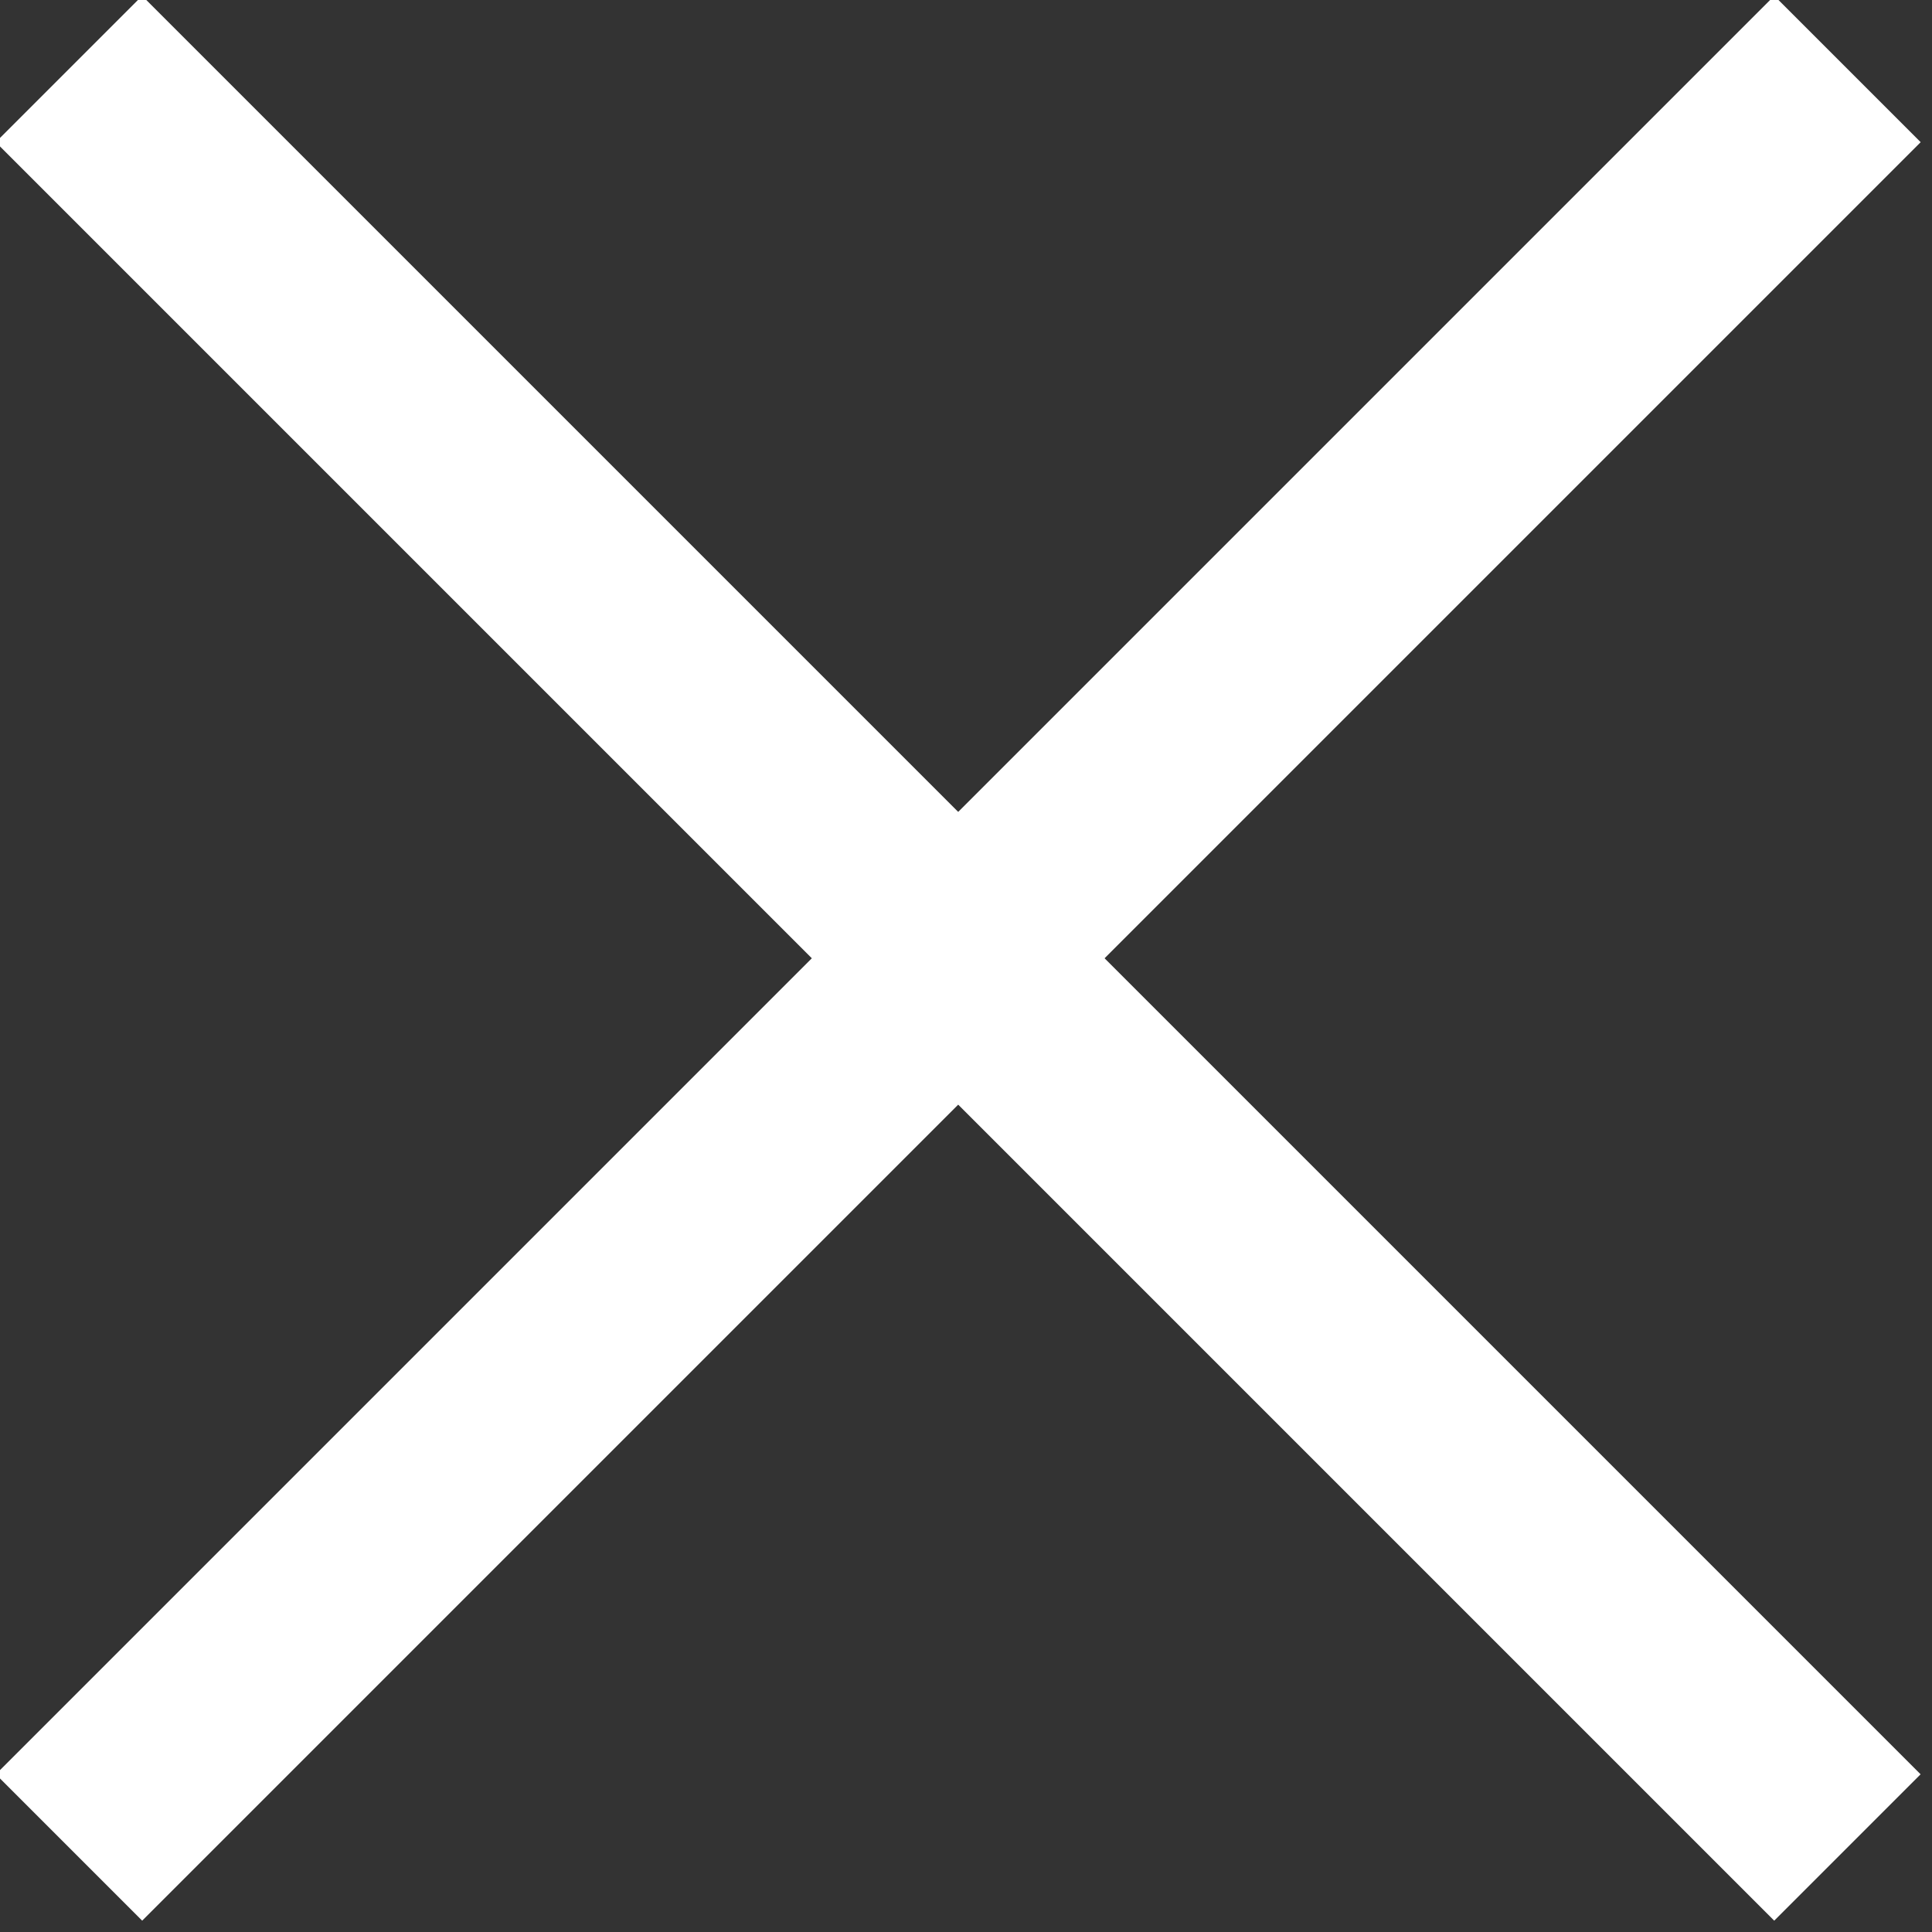
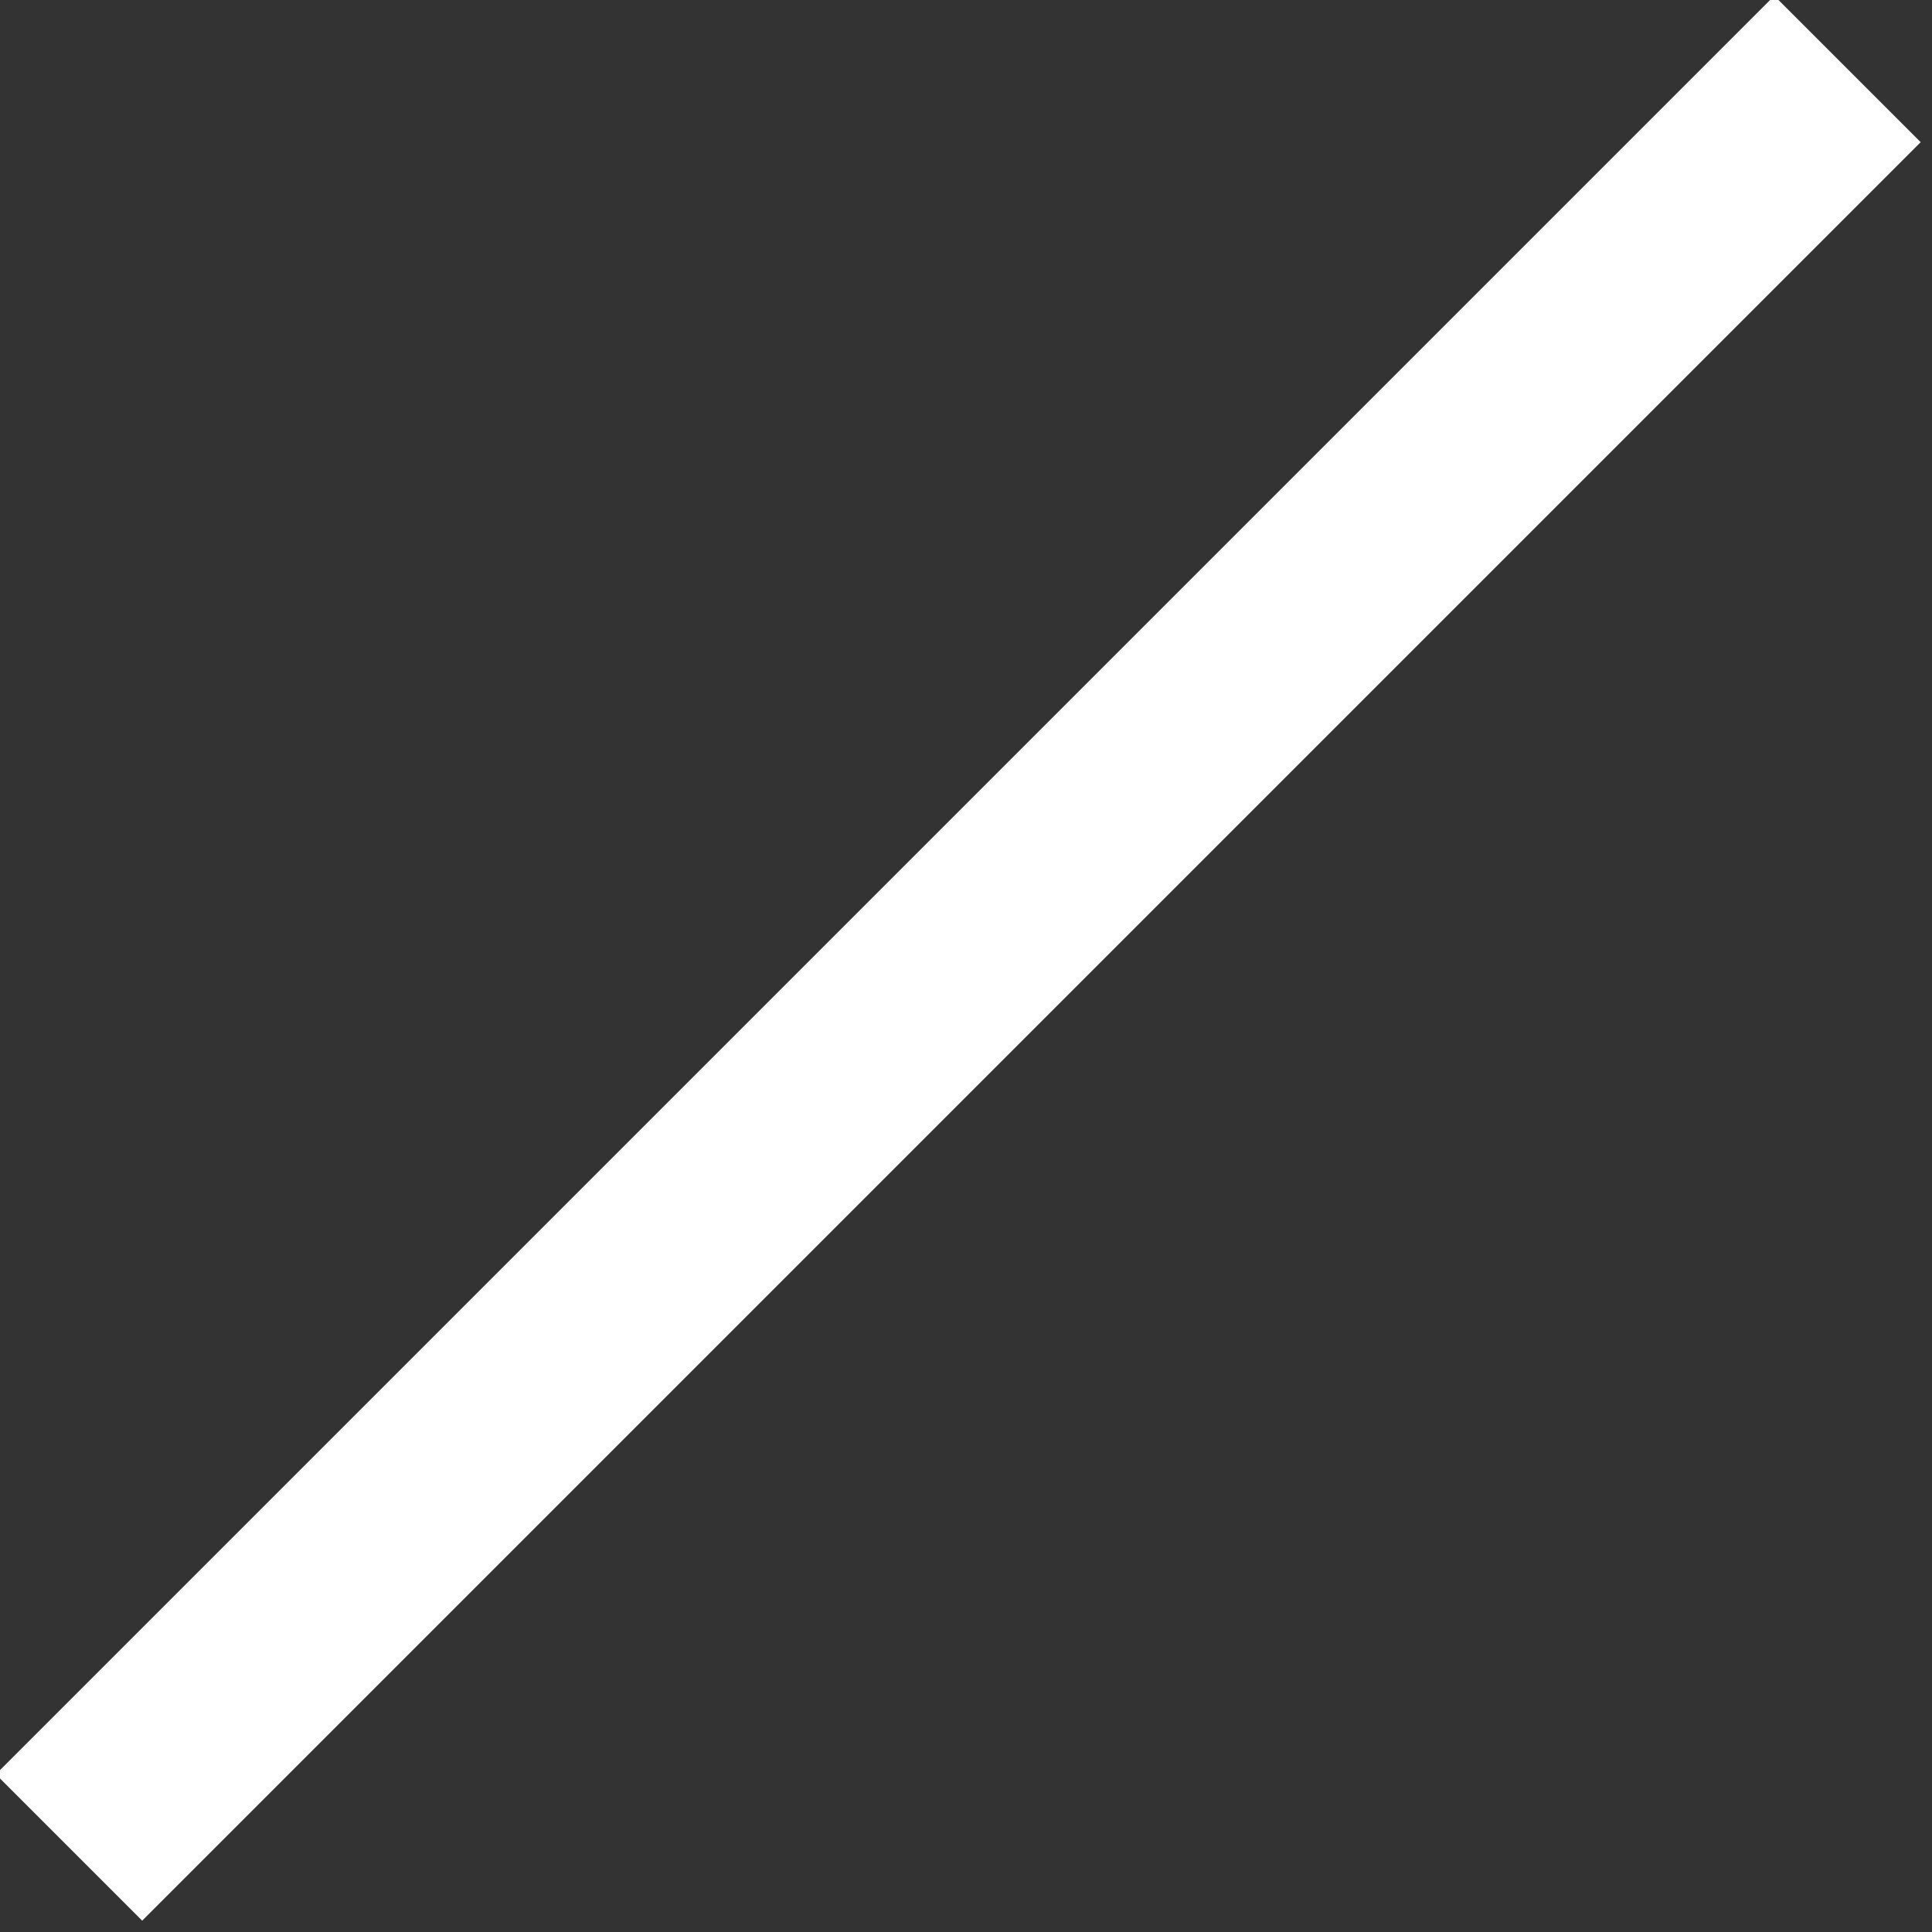
<svg xmlns="http://www.w3.org/2000/svg" width="28px" height="28px" viewBox="0 0 28 28" version="1.1">
  <rect x="0" y="0" width="28" height="28" fill="#333333" stroke="none" />
  <title>close_button</title>
  <desc>Created with Sketch.</desc>
  <defs />
  <g id="Page-1" stroke="none" stroke-width="1" fill="none" fill-rule="evenodd">
    <g id="close_button" transform="translate(1, 1)" stroke="#FFFFFF" stroke-width="3">
      <path d="M25.775,0 L0,25.775" id="Line" />
-       <path d="M25.775,0 L4.00000001e-07,25.775" id="Line-Copy" transform="translate(12.887, 12.887) scale(-1, 1) translate(-12.887, -12.887) " />
    </g>
  </g>
</svg>